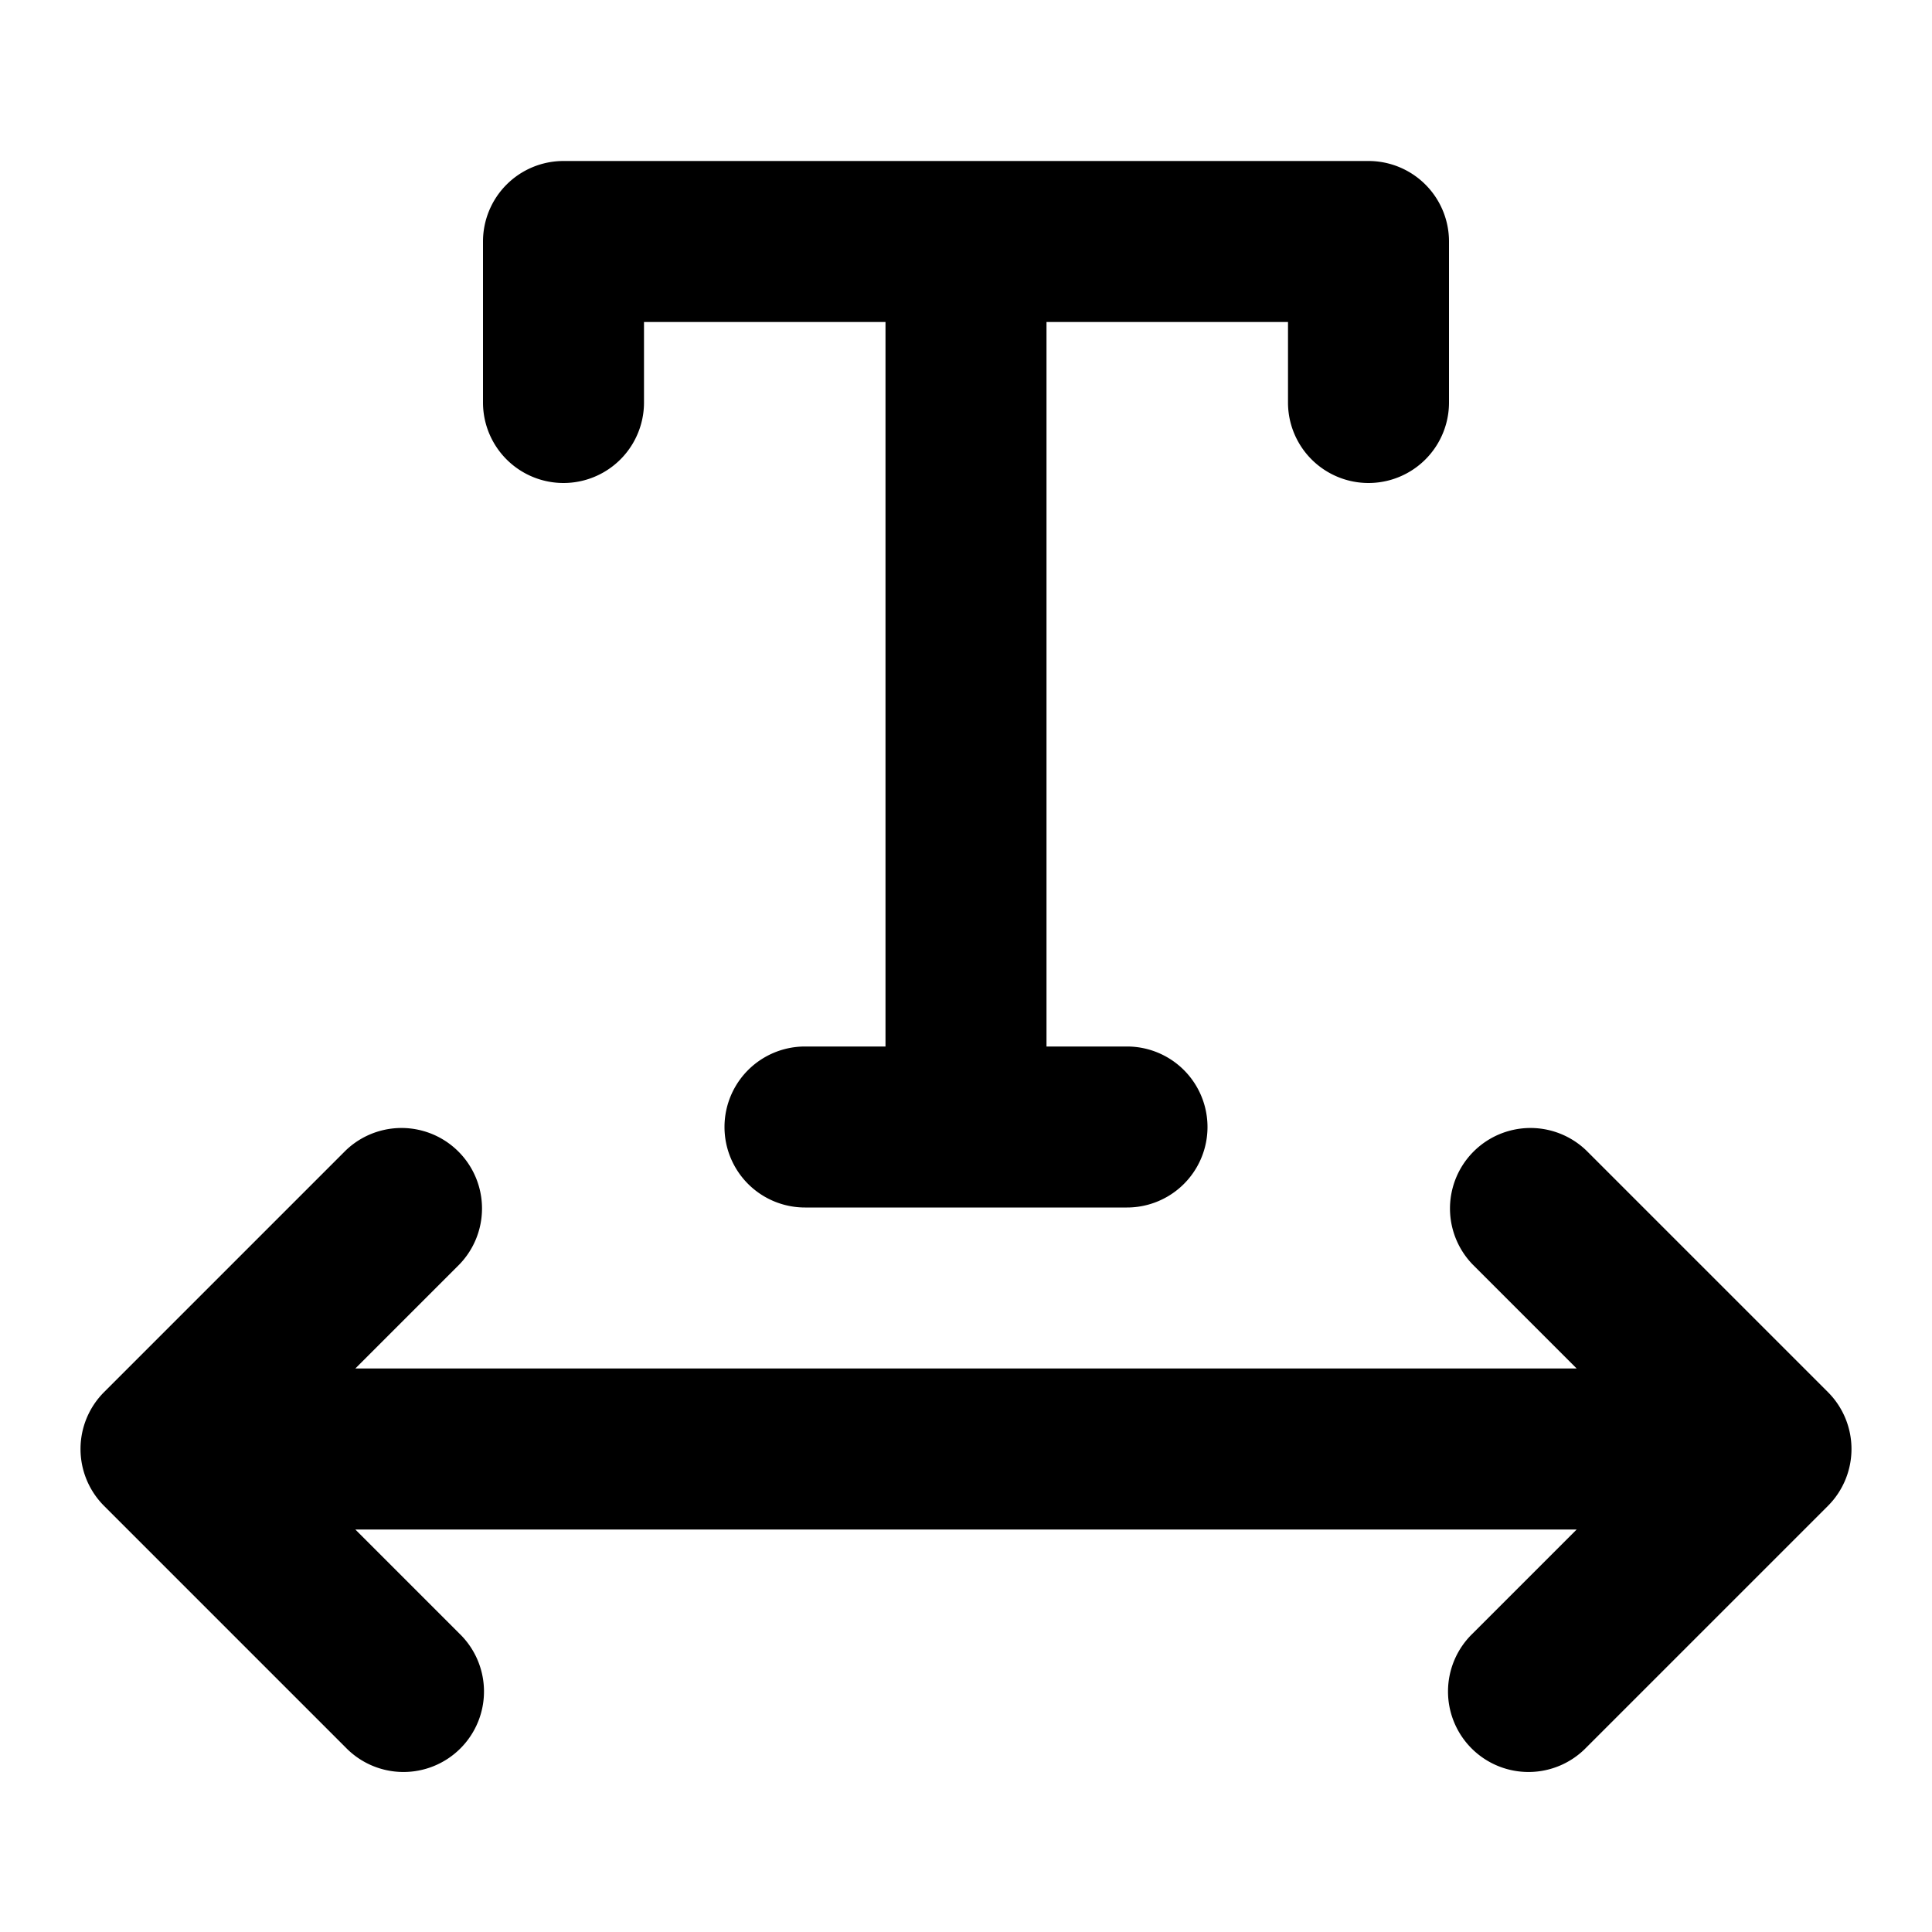
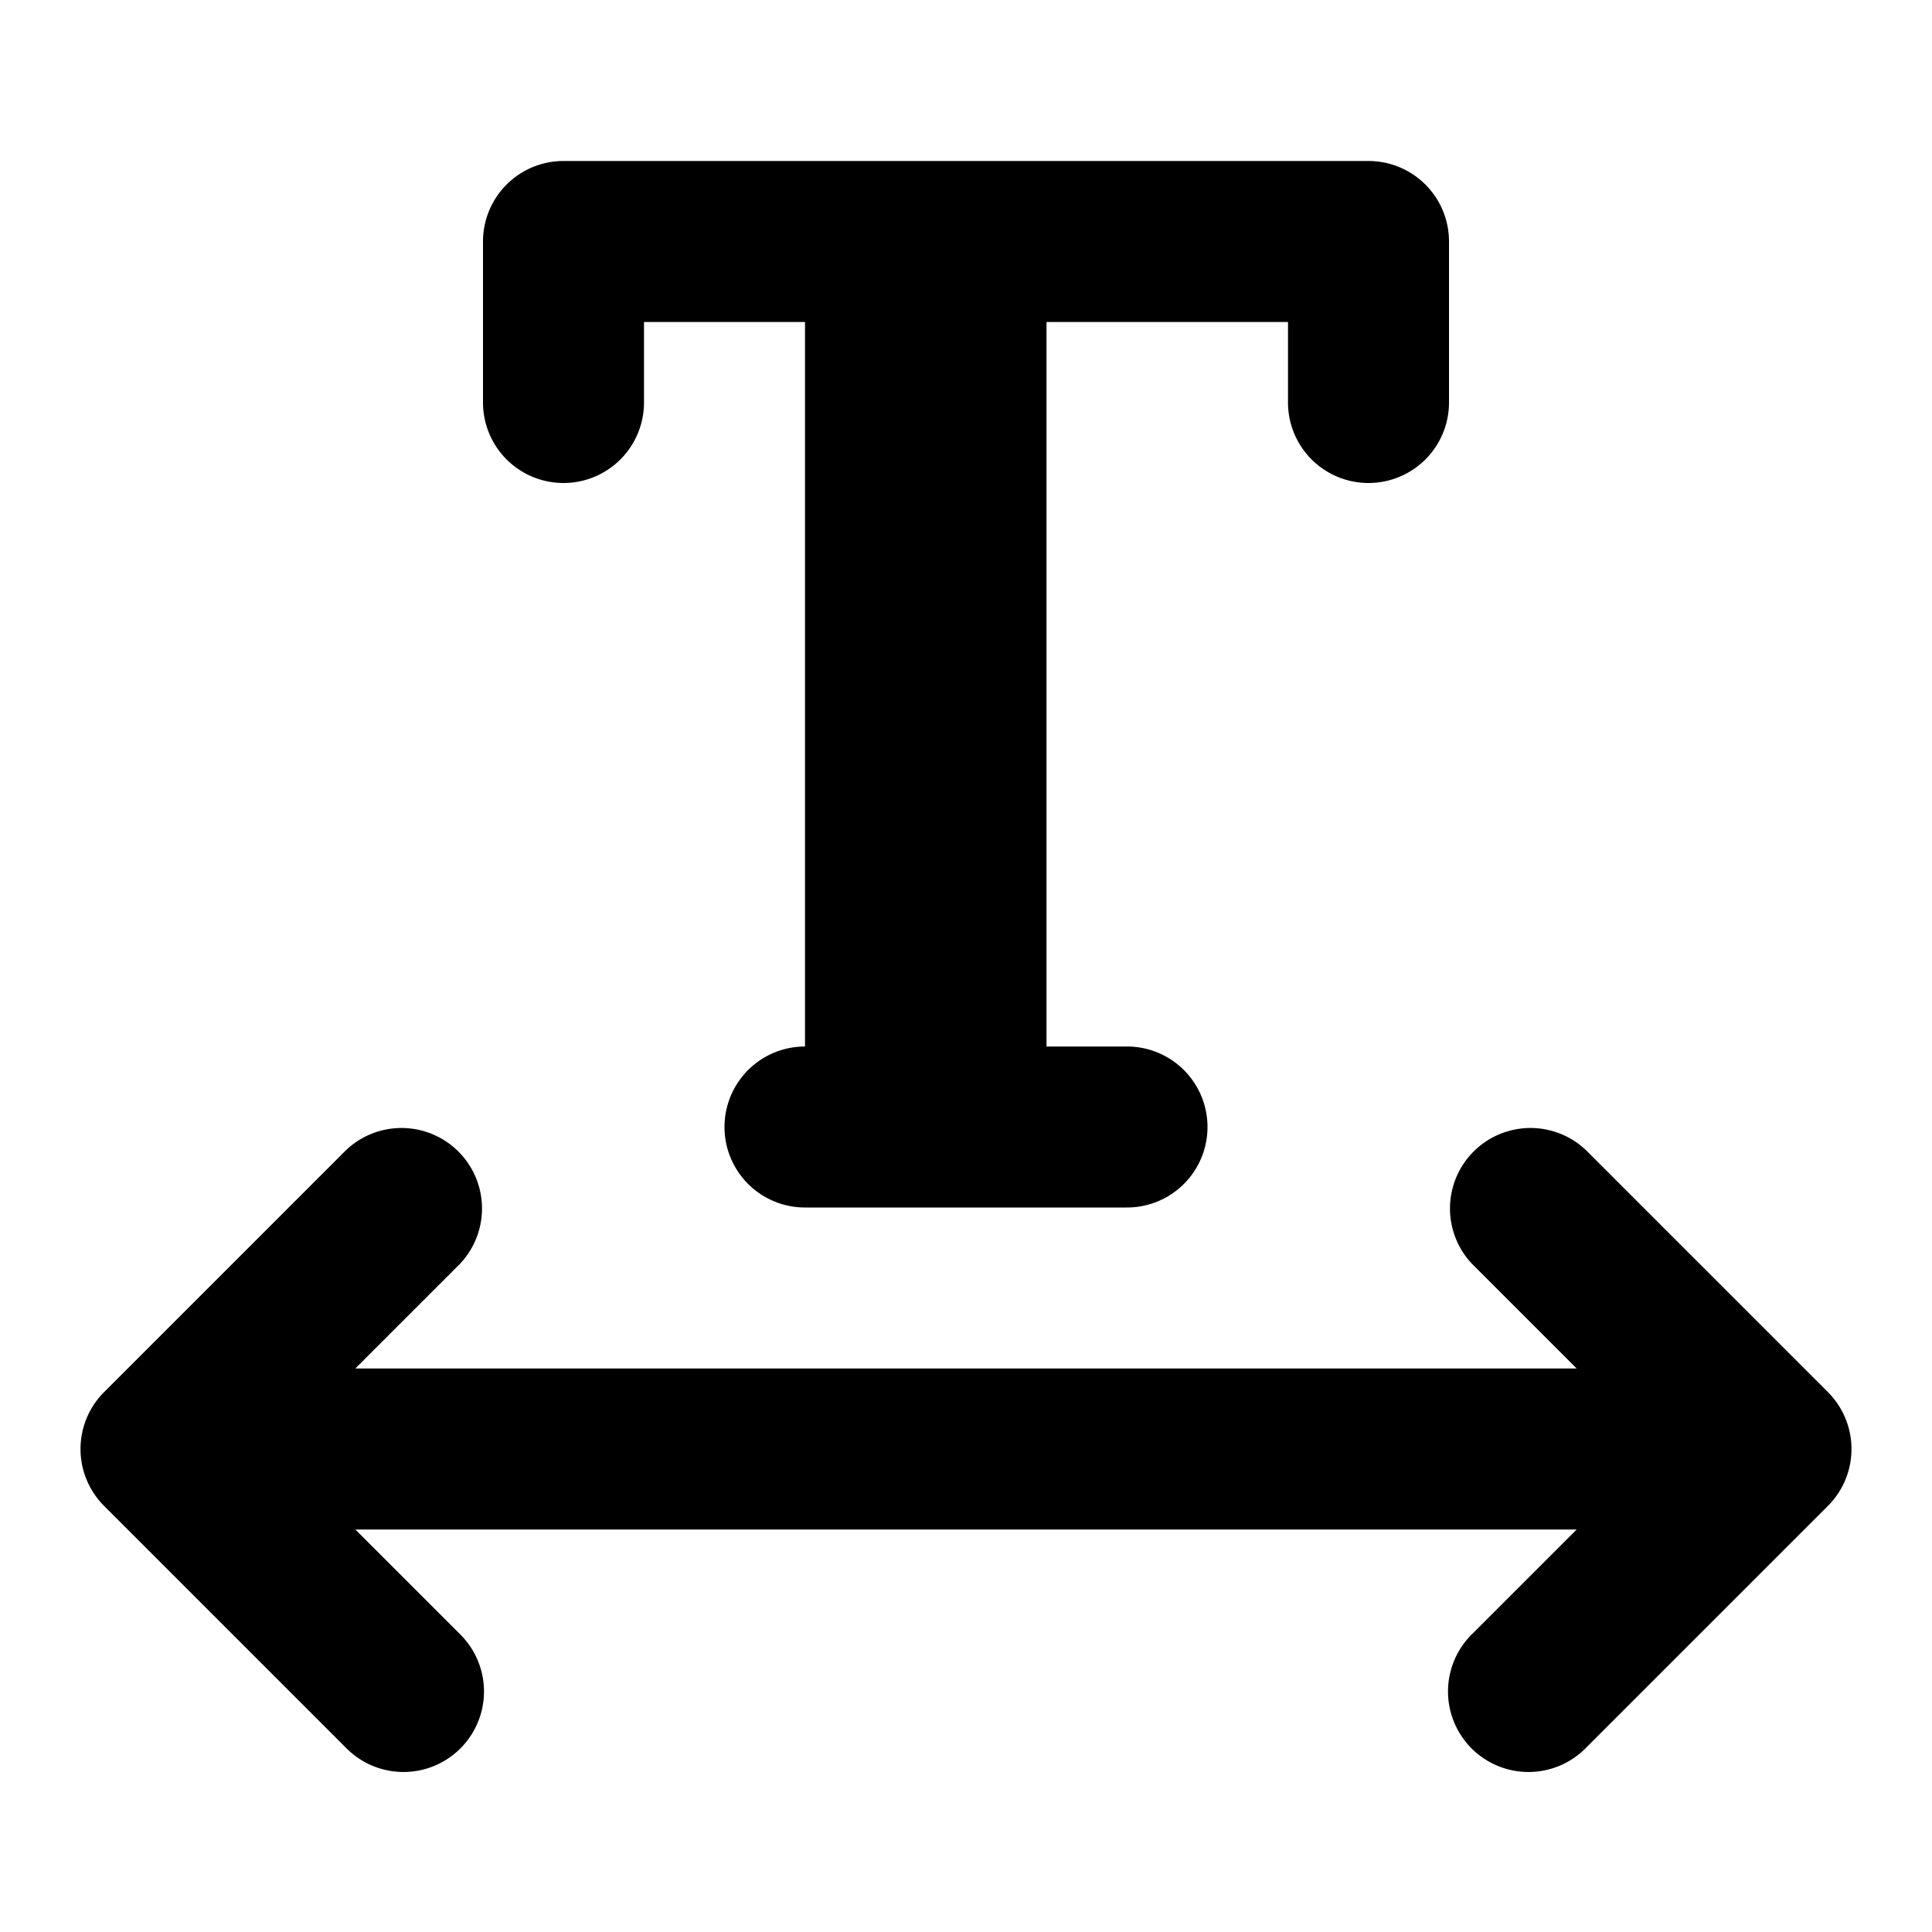
<svg xmlns="http://www.w3.org/2000/svg" fill="#000000" width="800px" height="800px" viewBox="0 0 24 24">
-   <path d="M16,5V4H13v9h1a1,1,0,0,1,0,2H10a1,1,0,0,1,0-2h1V4H8V5A1,1,0,0,1,6,5V3A1,1,0,0,1,7,2H17a1,1,0,0,1,1,1V5a1,1,0,0,1-2,0Zm3.707,9.293a1,1,0,0,0-1.414,1.414L19.586,17H4.414l1.293-1.293a1,1,0,0,0-1.414-1.414l-3,3a1,1,0,0,0,0,1.414l3,3a1,1,0,1,0,1.414-1.414L4.414,19H19.586l-1.293,1.293a1,1,0,1,0,1.414,1.414l3-3a1,1,0,0,0,0-1.414Z" />
+   <path d="M16,5V4H13v9h1a1,1,0,0,1,0,2H10a1,1,0,0,1,0-2V4H8V5A1,1,0,0,1,6,5V3A1,1,0,0,1,7,2H17a1,1,0,0,1,1,1V5a1,1,0,0,1-2,0Zm3.707,9.293a1,1,0,0,0-1.414,1.414L19.586,17H4.414l1.293-1.293a1,1,0,0,0-1.414-1.414l-3,3a1,1,0,0,0,0,1.414l3,3a1,1,0,1,0,1.414-1.414L4.414,19H19.586l-1.293,1.293a1,1,0,1,0,1.414,1.414l3-3a1,1,0,0,0,0-1.414Z" />
</svg>